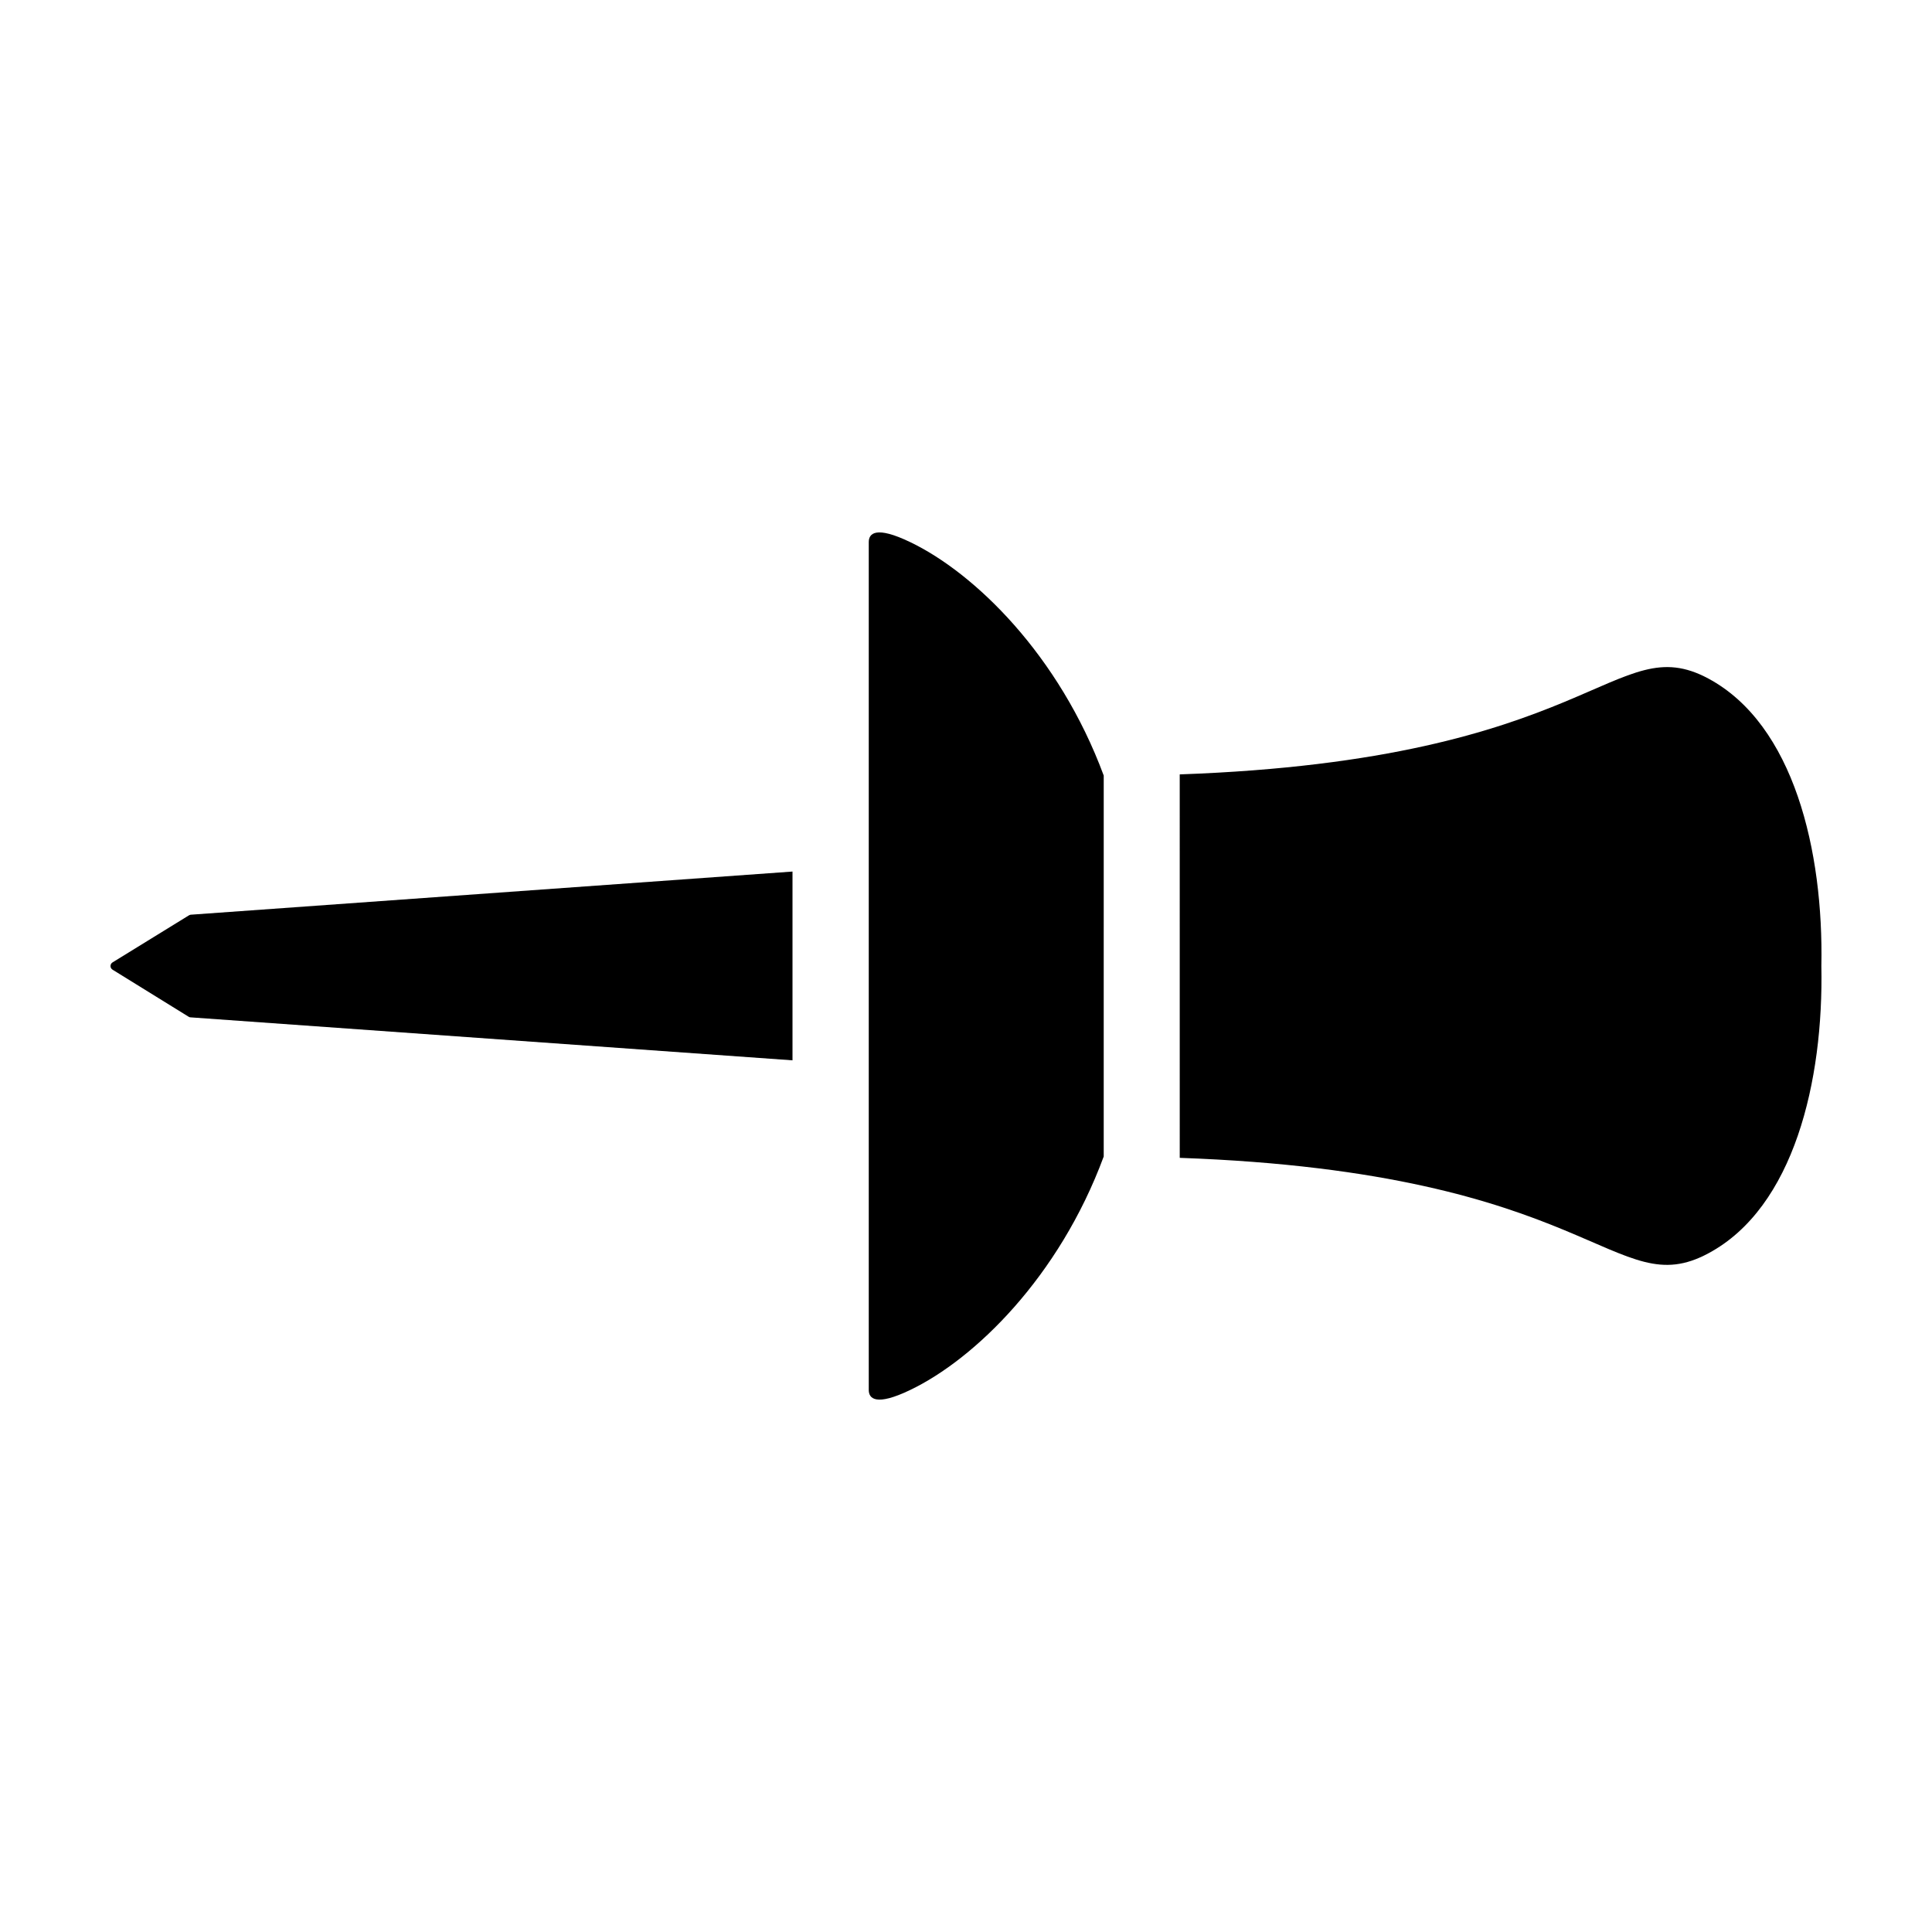
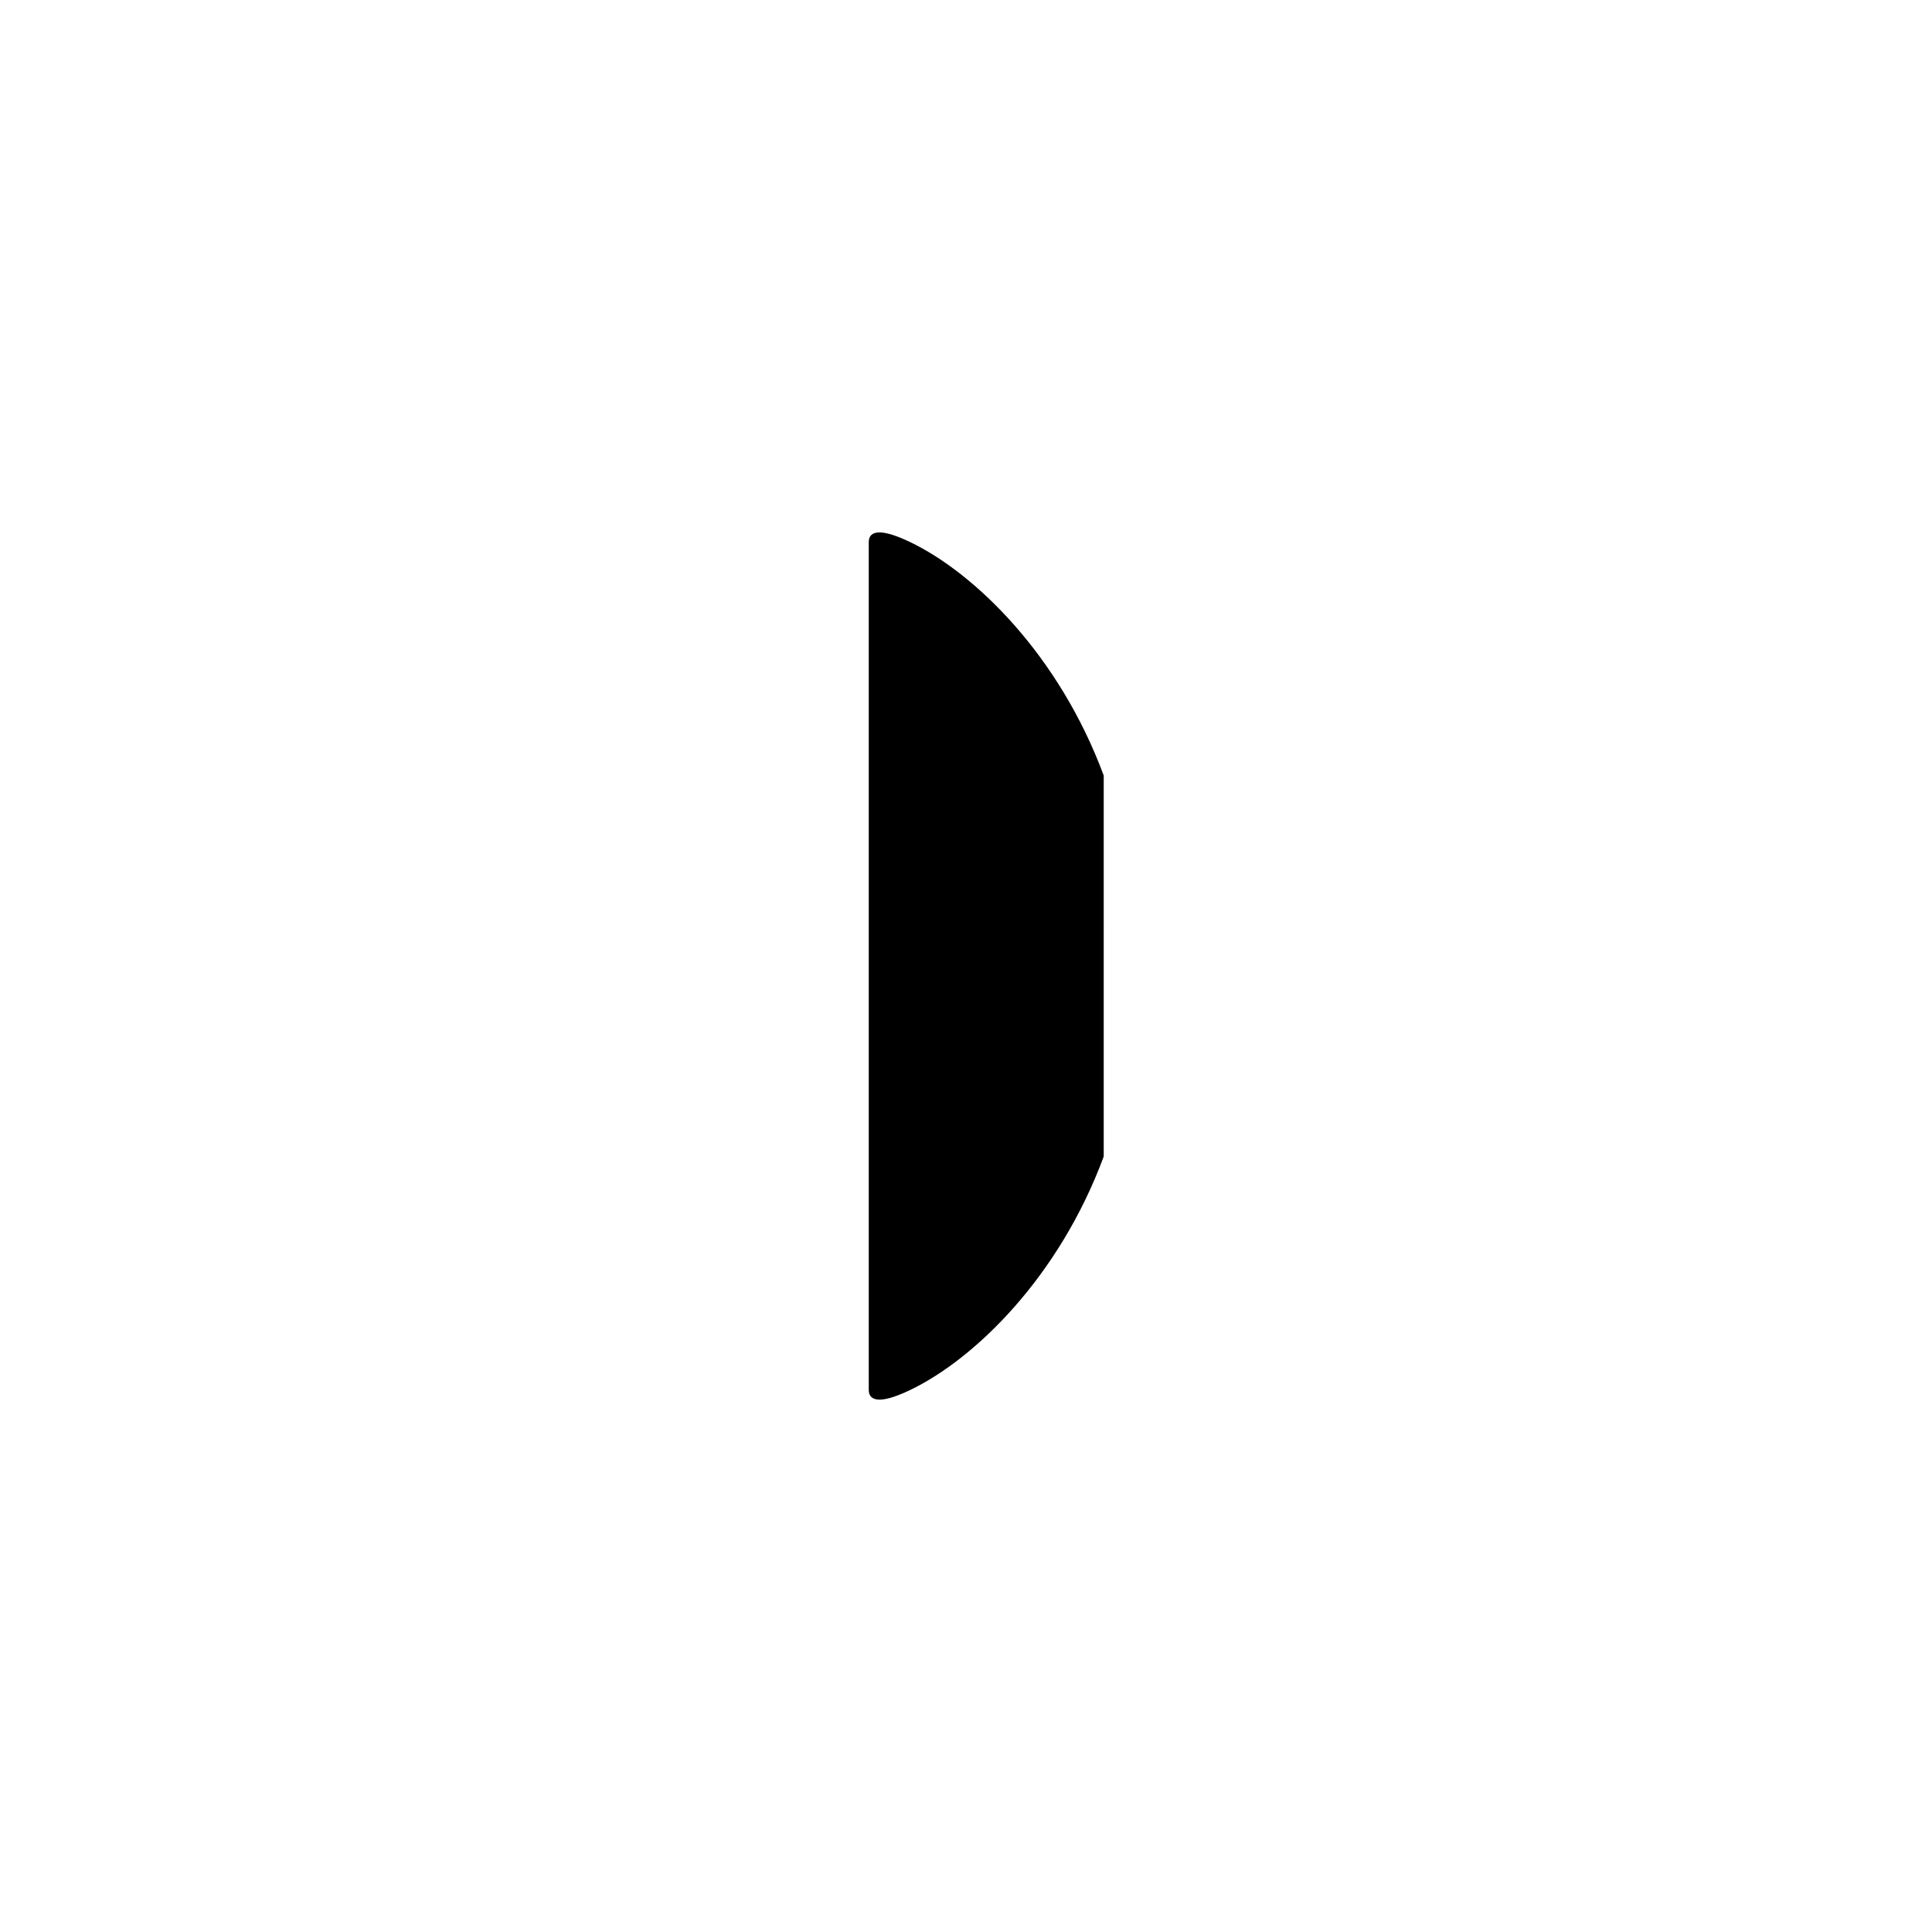
<svg xmlns="http://www.w3.org/2000/svg" fill="#000000" width="800px" height="800px" version="1.1" viewBox="144 144 512 512">
  <g>
-     <path d="m354.02 374.97-159.5 11.438v-0.004c-0.18 0.039-0.348 0.105-0.504 0.203l-20.203 12.445c-0.328 0.203-0.527 0.566-0.527 0.957 0 0.387 0.199 0.75 0.527 0.957l20.203 12.496v-0.004c0.148 0.102 0.324 0.156 0.504 0.152l159.5 11.387z" />
    <path d="m374.23 287.66v224.7c0 2.266 1.863 4.383 10.98 0 17.027-8.16 39.449-29.875 51.285-61.867l0.004-100.96c-11.84-31.992-34.258-53.707-51.285-61.867-9.121-4.383-10.984-2.32-10.984 0z" />
-     <path d="m596.75 323.83c-24.988-13.402-30.227 21.512-140.11 25.391l0.004 101.62c109.88 3.879 115.12 38.742 140.11 25.293 22.672-12.141 30.531-45.695 29.926-76.125 0.602-30.43-7.258-63.984-29.93-76.176z" />
  </g>
</svg>